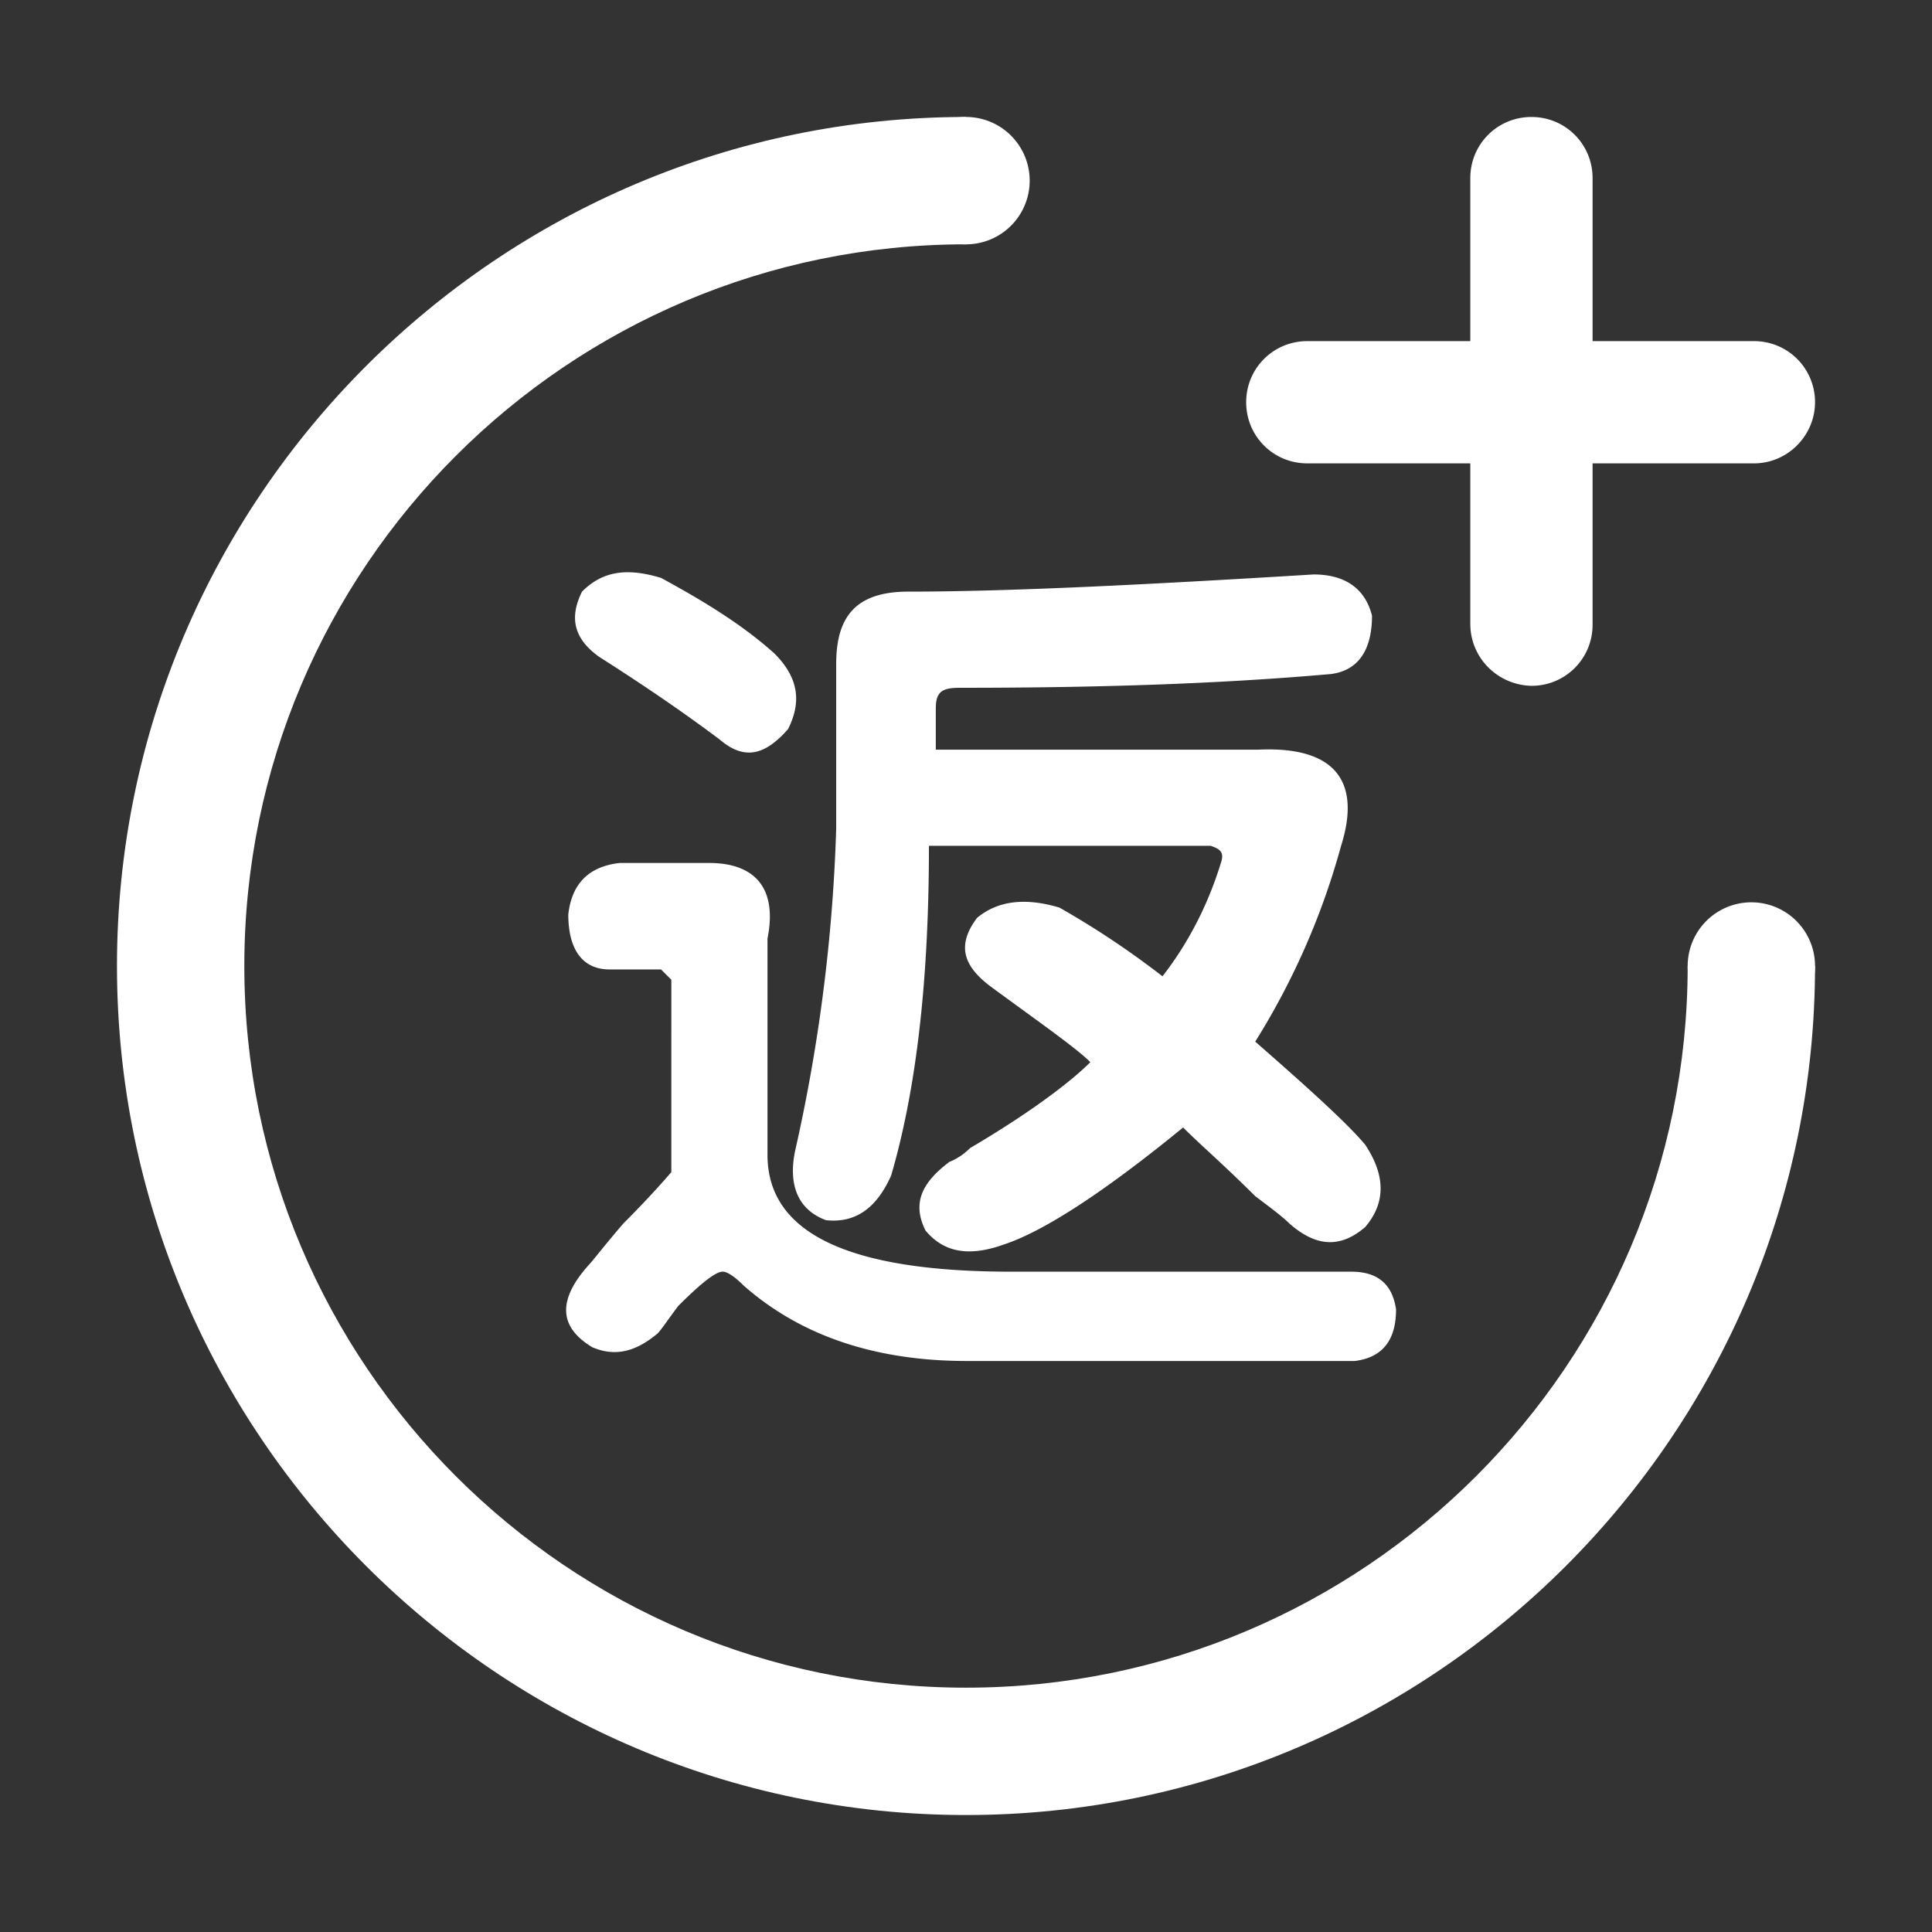
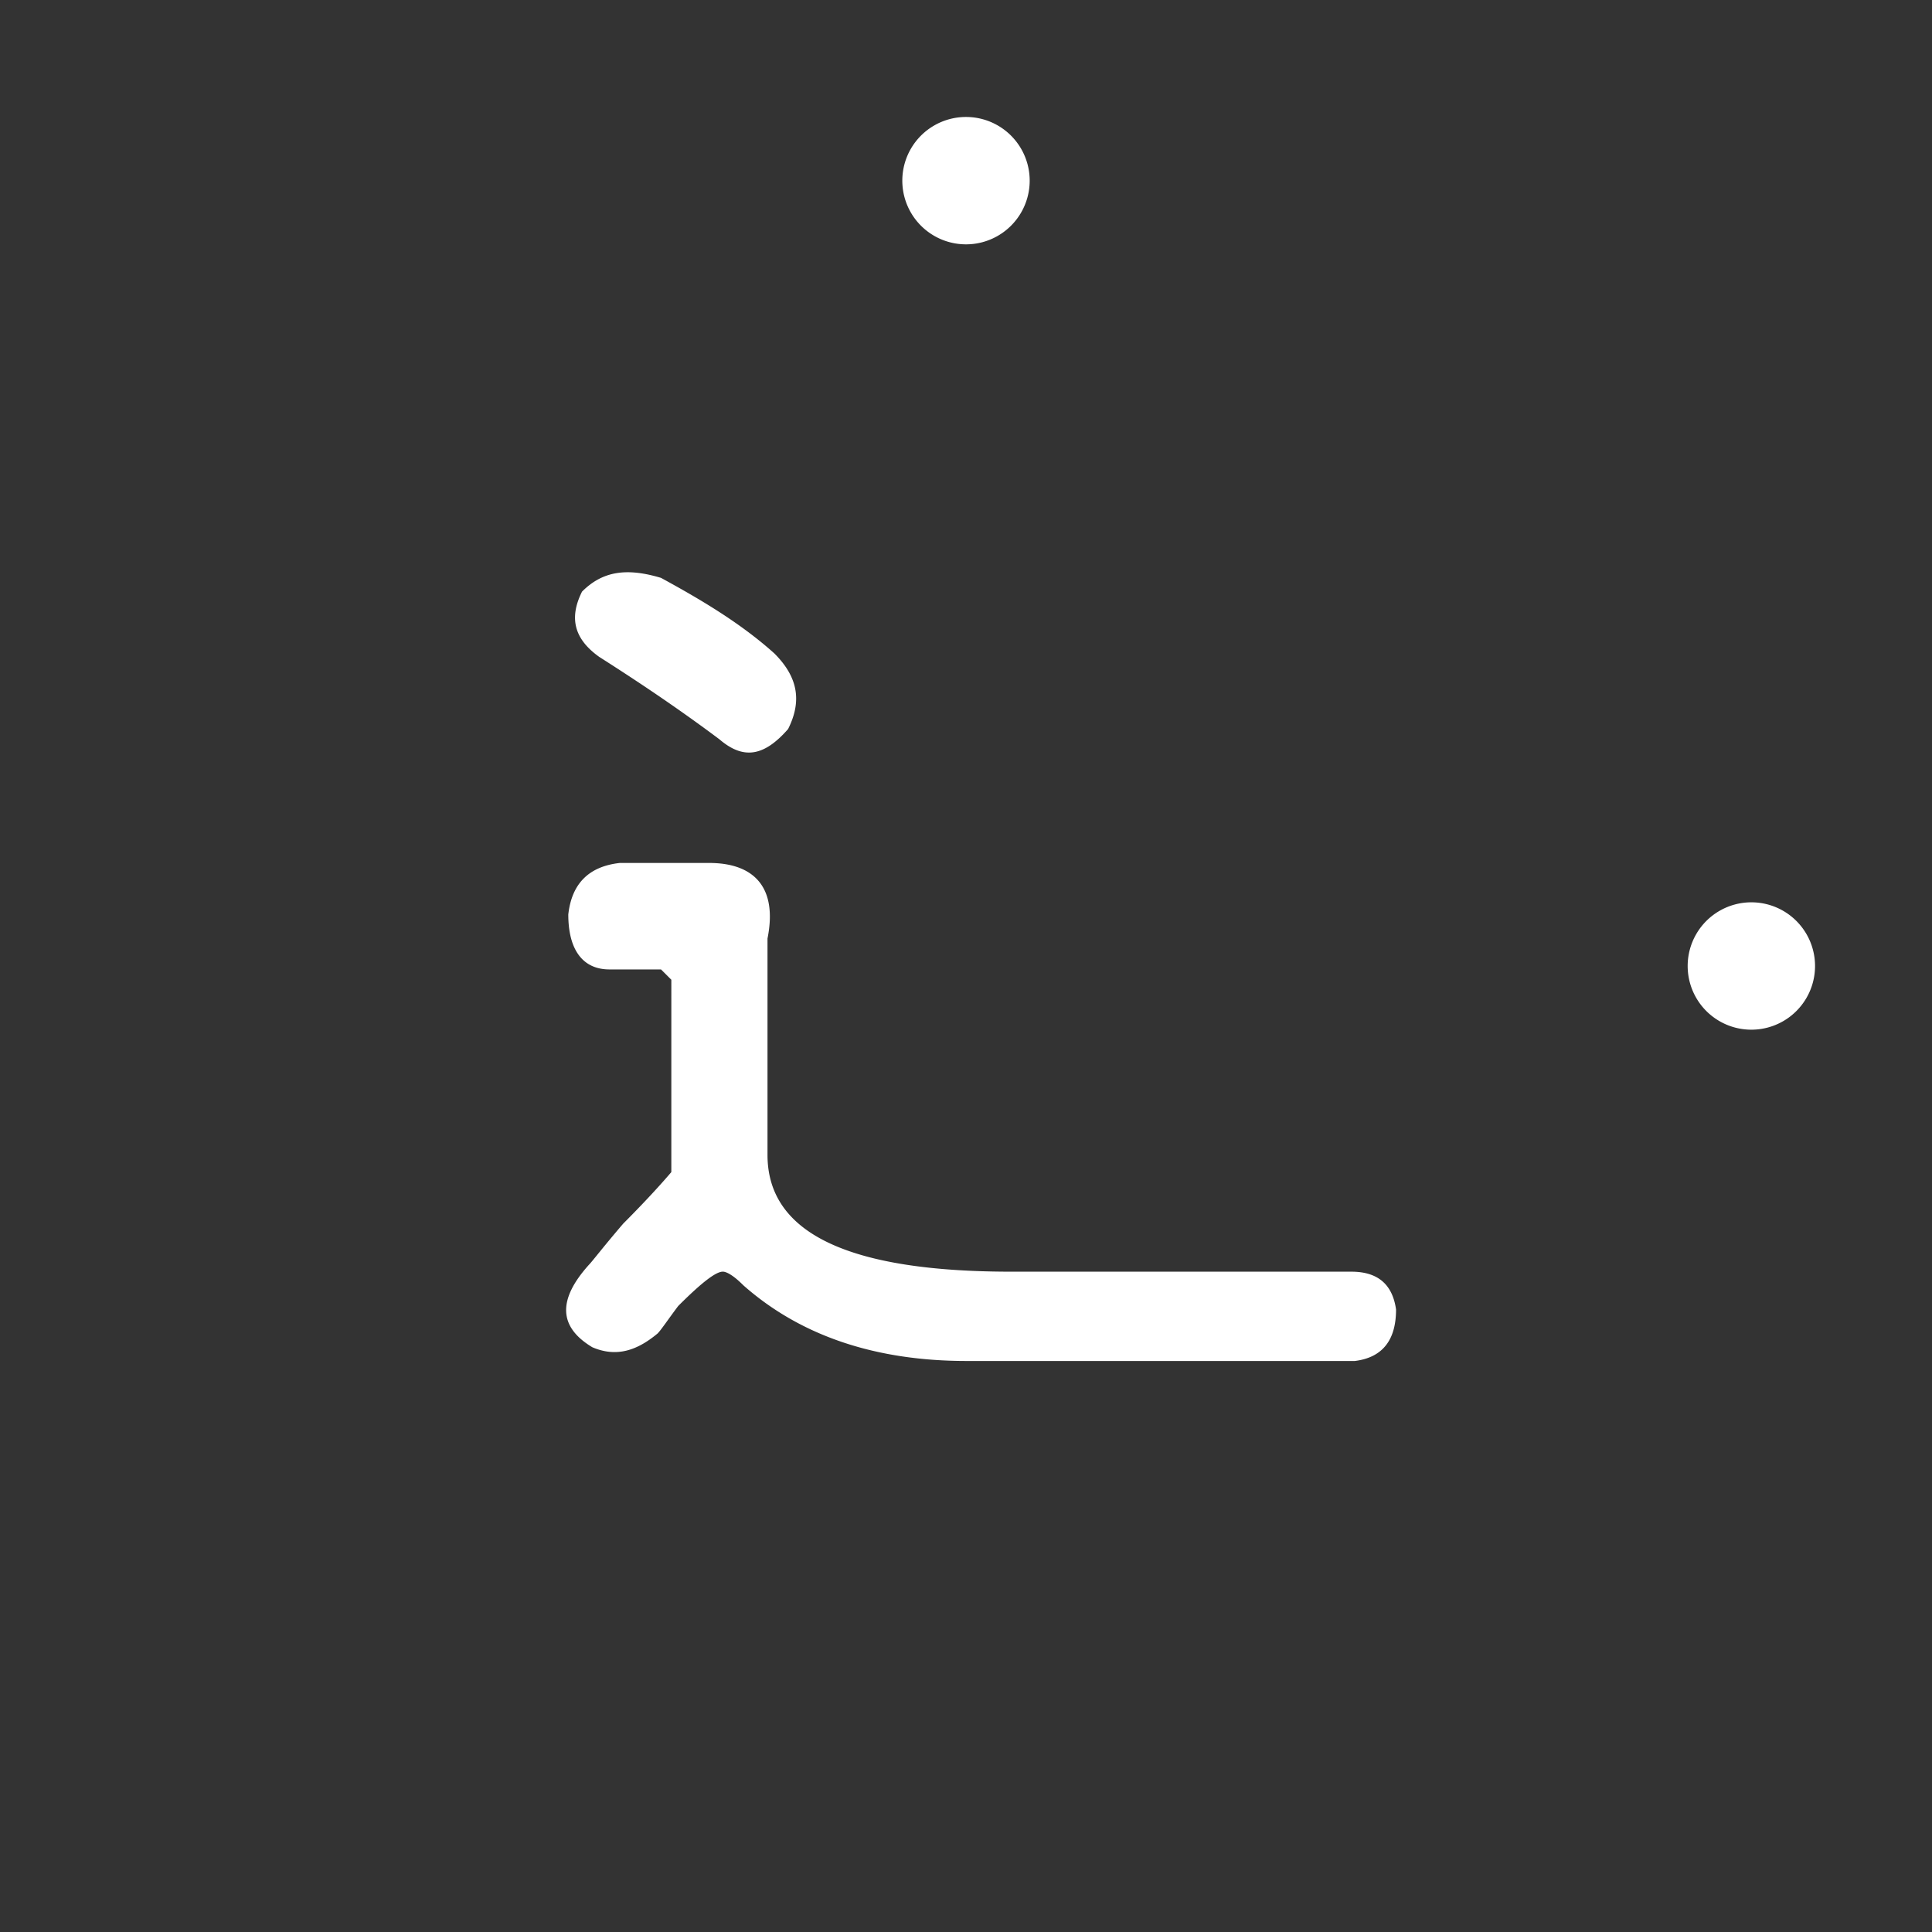
<svg xmlns="http://www.w3.org/2000/svg" t="1613894041447" class="icon" viewBox="0 0 1024 1024" version="1.1" p-id="6184" width="72" height="72">
  <rect x="0" y="0" width="1024" height="1024" fill="#333333" stroke="none" />
  <defs>
    <style type="text/css" />
  </defs>
-   <path d="M929.602 245.599H692.897c-17.996 0-32.398-14.402-32.398-32.398s14.402-32.398 32.398-32.398h236.705a32.265 32.265 0 0 1 32.398 32.398c0 17.55-14.402 32.398-32.398 32.398z" p-id="6185" fill="#ffffff" />
-   <path d="M779.292 330.648V94.398c0-17.996 14.412-32.398 32.408-32.398s32.398 14.402 32.398 32.398v236.705a32.265 32.265 0 0 1-32.398 32.398c-17.996-0.446-32.408-14.857-32.408-32.853z" p-id="6186" fill="#ffffff" />
-   <path d="M512 962.001C264.05 962.001 61.999 759.941 61.999 512 61.999 264.05 264.05 61.999 512 61.999v67.499c-211.048 0-382.502 171.454-382.502 382.502 0 211.058 171.454 382.502 382.502 382.502 211.058 0 382.502-171.444 382.502-382.502h67.499c0 247.941-202.06 450.001-450.001 450.001z" p-id="6187" fill="#ffffff" />
  <path d="M894.502 512a33.754 33.754 0 1 0 67.508 0 33.754 33.754 0 0 0-67.508 0zM478.246 95.753a33.754 33.754 0 1 0 67.508 0 33.754 33.754 0 0 0-67.508 0zM330.335 648.533c-10.923 12.743-16.384 20.015-18.204 21.845-16.384 18.204-16.384 32.768 1.82 43.691 12.743 5.461 23.666 1.801 34.588-7.301 1.82-1.811 5.461-7.301 10.923-14.564 12.743-12.743 20.025-18.204 23.666-18.204 1.82 0 5.461 1.801 10.923 7.291 30.948 27.316 70.997 40.059 118.329 40.059h205.71c14.554-1.811 21.845-10.923 21.845-27.307-1.82-12.753-9.102-20.025-23.666-20.025H536.045c-85.561 0-129.252-20.015-129.252-61.886V497.436c5.461-27.307-7.282-40.05-30.948-40.05h-47.332c-16.384 1.82-25.486 10.923-27.307 27.307 0 18.204 7.282 29.127 21.845 29.127h27.307l5.461 5.461V621.227s-9.102 10.923-25.486 27.307z m20.025-342.244c-18.204-5.461-30.948-3.641-41.87 7.282-7.282 14.564-3.641 25.486 9.102 34.588 20.025 12.743 41.87 27.307 63.716 43.691 12.743 10.923 23.666 9.102 36.409-5.461 7.282-14.564 5.461-27.307-7.282-40.05-18.204-16.384-40.05-29.127-60.075-40.05z" p-id="6188" fill="#ffffff" />
-   <path d="M508.738 364.544c69.177 0 134.713-1.82 196.617-7.282 14.554-1.82 21.836-12.743 21.836-30.948-3.631-14.564-14.545-21.845-30.948-21.845-89.202 5.461-162.02 9.102-214.812 9.102-27.307 0-38.229 12.743-38.229 38.229v87.381a898.56 898.56 0 0 1-21.845 171.122c-3.641 18.204 1.82 30.948 16.384 36.409 16.384 1.82 27.307-7.291 34.588-23.666 12.743-43.691 20.025-100.124 20.025-174.763h149.276c5.461 1.82 7.282 3.641 5.461 9.102-7.282 23.666-18.204 43.691-30.948 60.075a460.449 460.449 0 0 0-54.613-36.409c-18.204-5.461-32.777-3.641-43.691 5.461-10.923 14.564-7.282 25.486 7.282 36.409 27.307 20.015 45.511 32.759 52.793 40.05-10.923 10.913-32.768 27.307-63.716 45.511-5.461 5.461-10.923 7.282-10.923 7.282-14.564 10.923-20.025 21.864-12.743 36.428 9.102 10.904 21.845 14.554 41.88 7.301 21.855-7.301 54.623-29.127 94.663-61.905 9.093 9.112 21.836 20.034 38.22 36.409 7.282 5.461 14.564 10.923 18.204 14.573 14.564 12.743 27.307 12.743 40.059 1.811 10.913-12.753 10.913-27.316 0-43.681-9.112-10.923-29.118-29.127-58.264-54.613a388.456 388.456 0 0 0 45.511-103.784c10.923-34.588-3.641-52.793-43.691-50.972H495.995V375.467c0-9.102 3.641-10.923 12.743-10.923z" p-id="6189" fill="#ffffff" />
</svg>